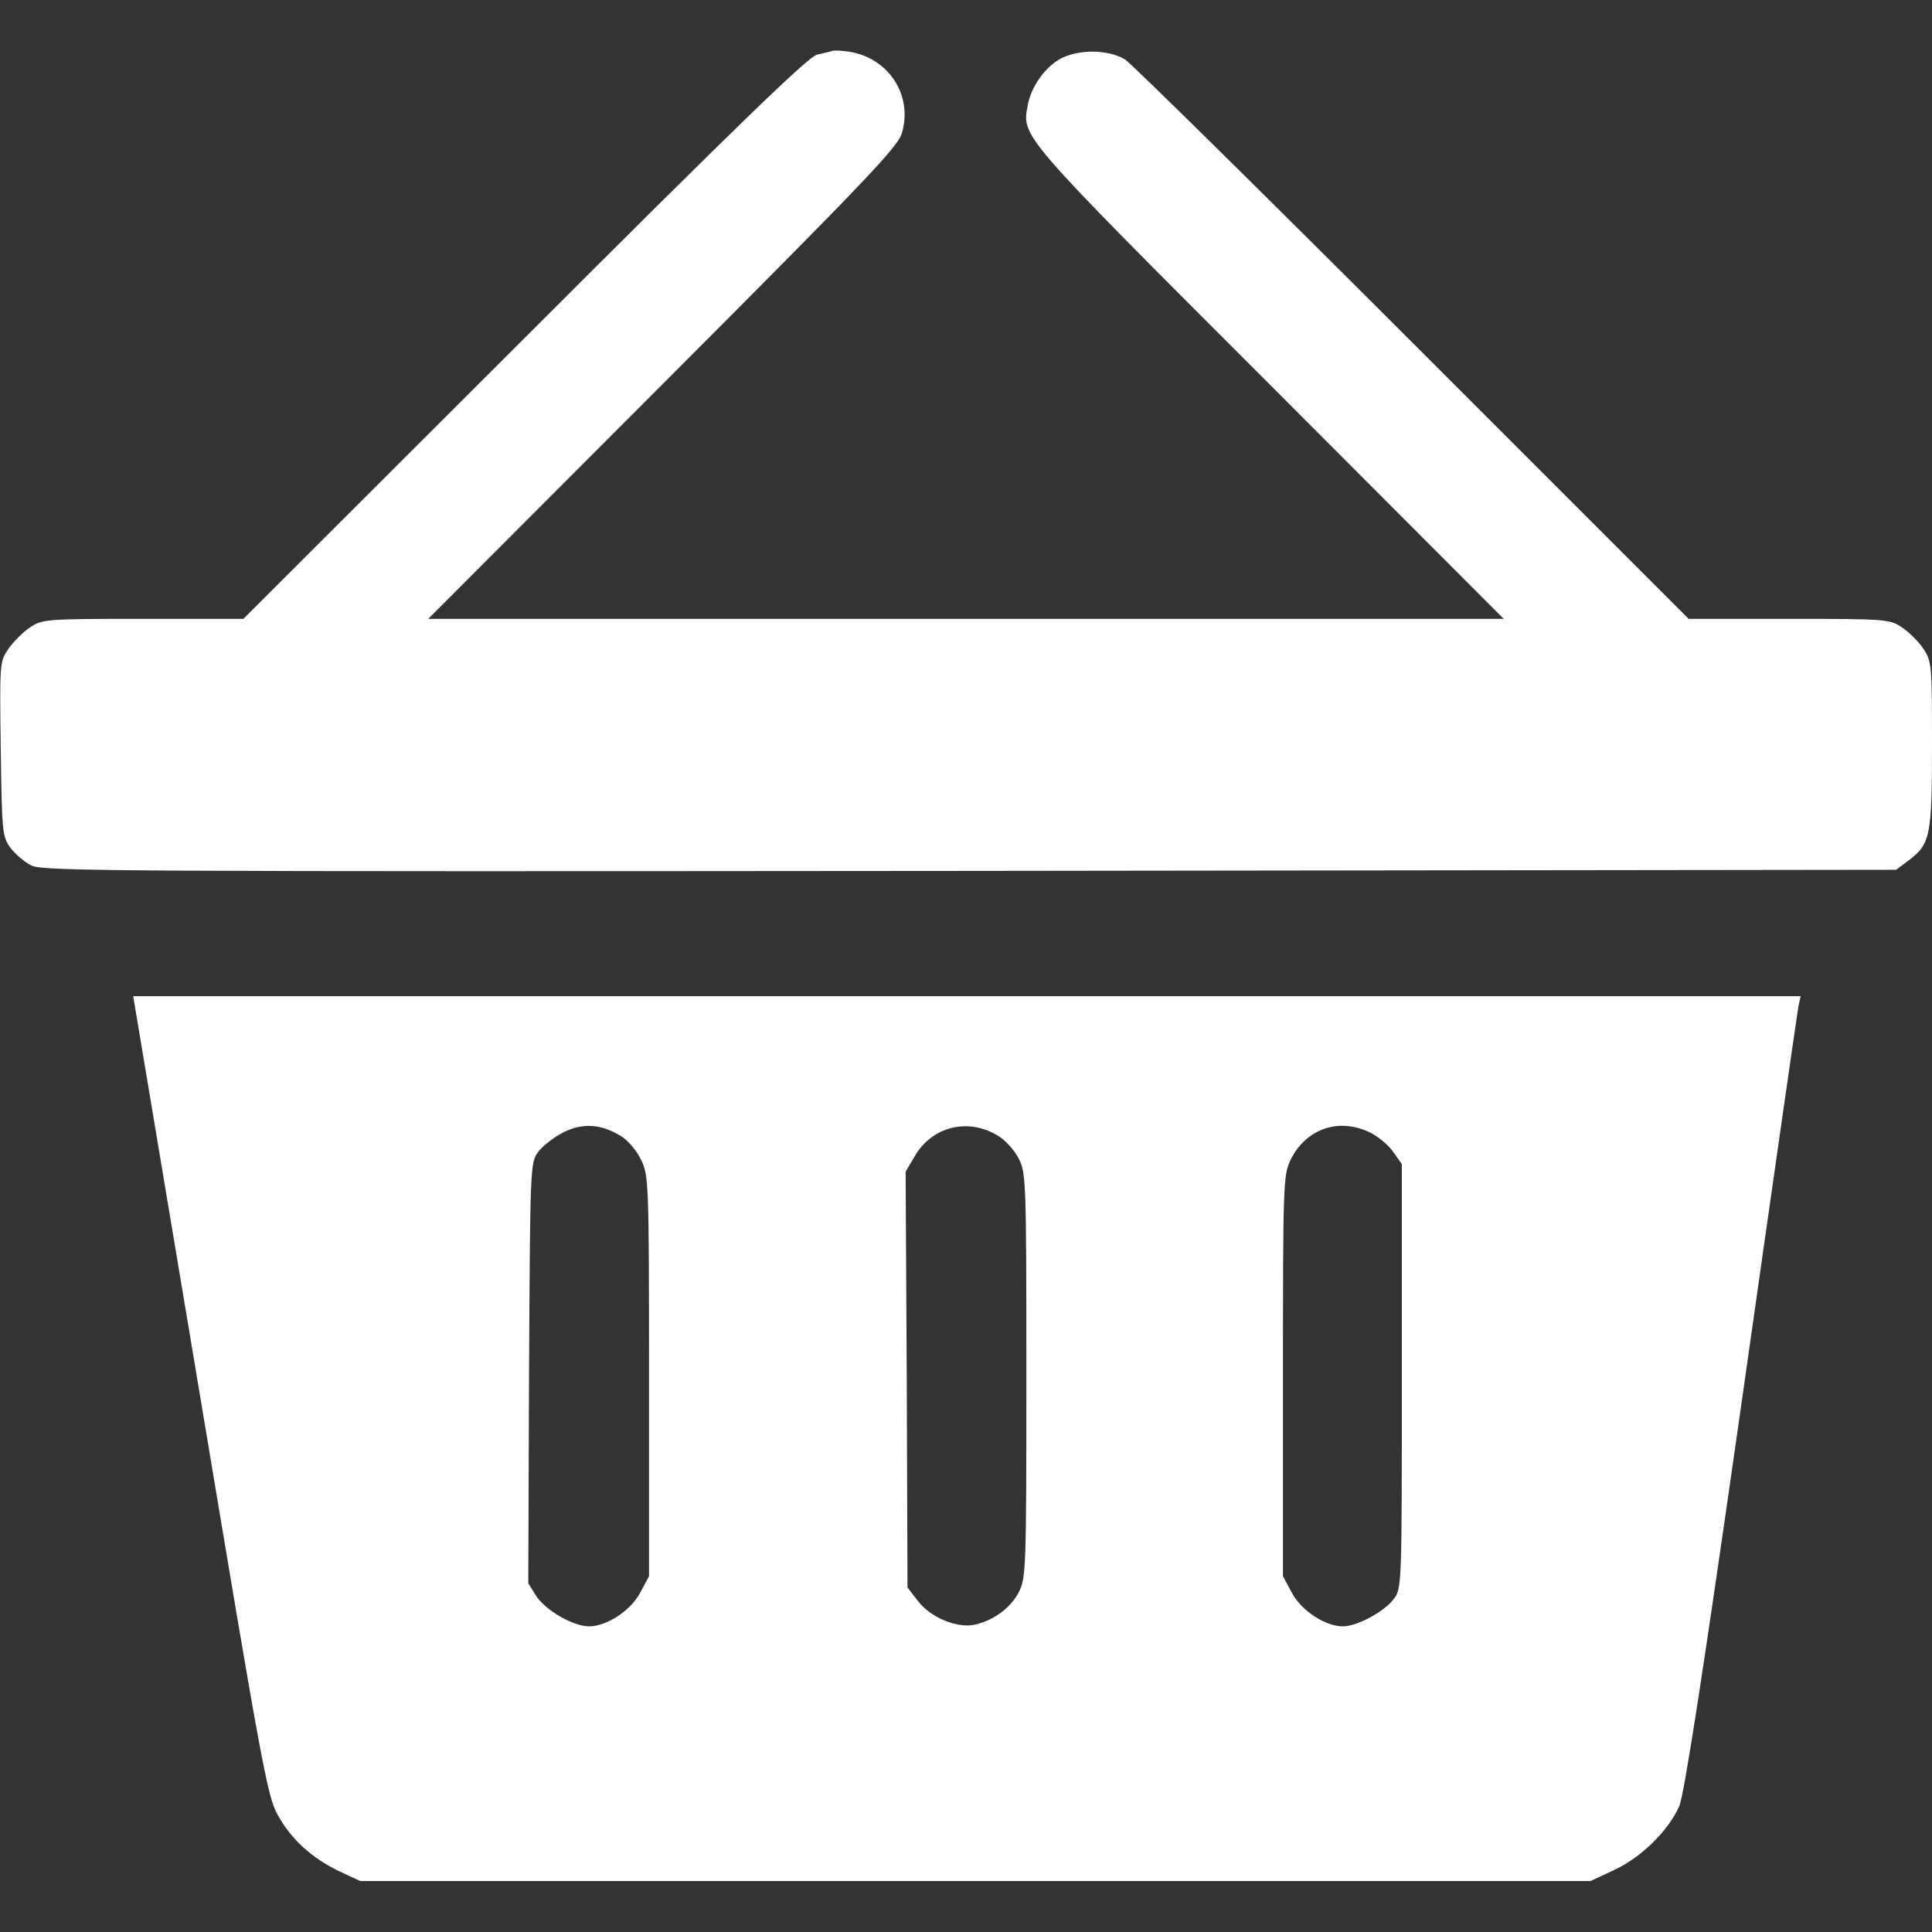
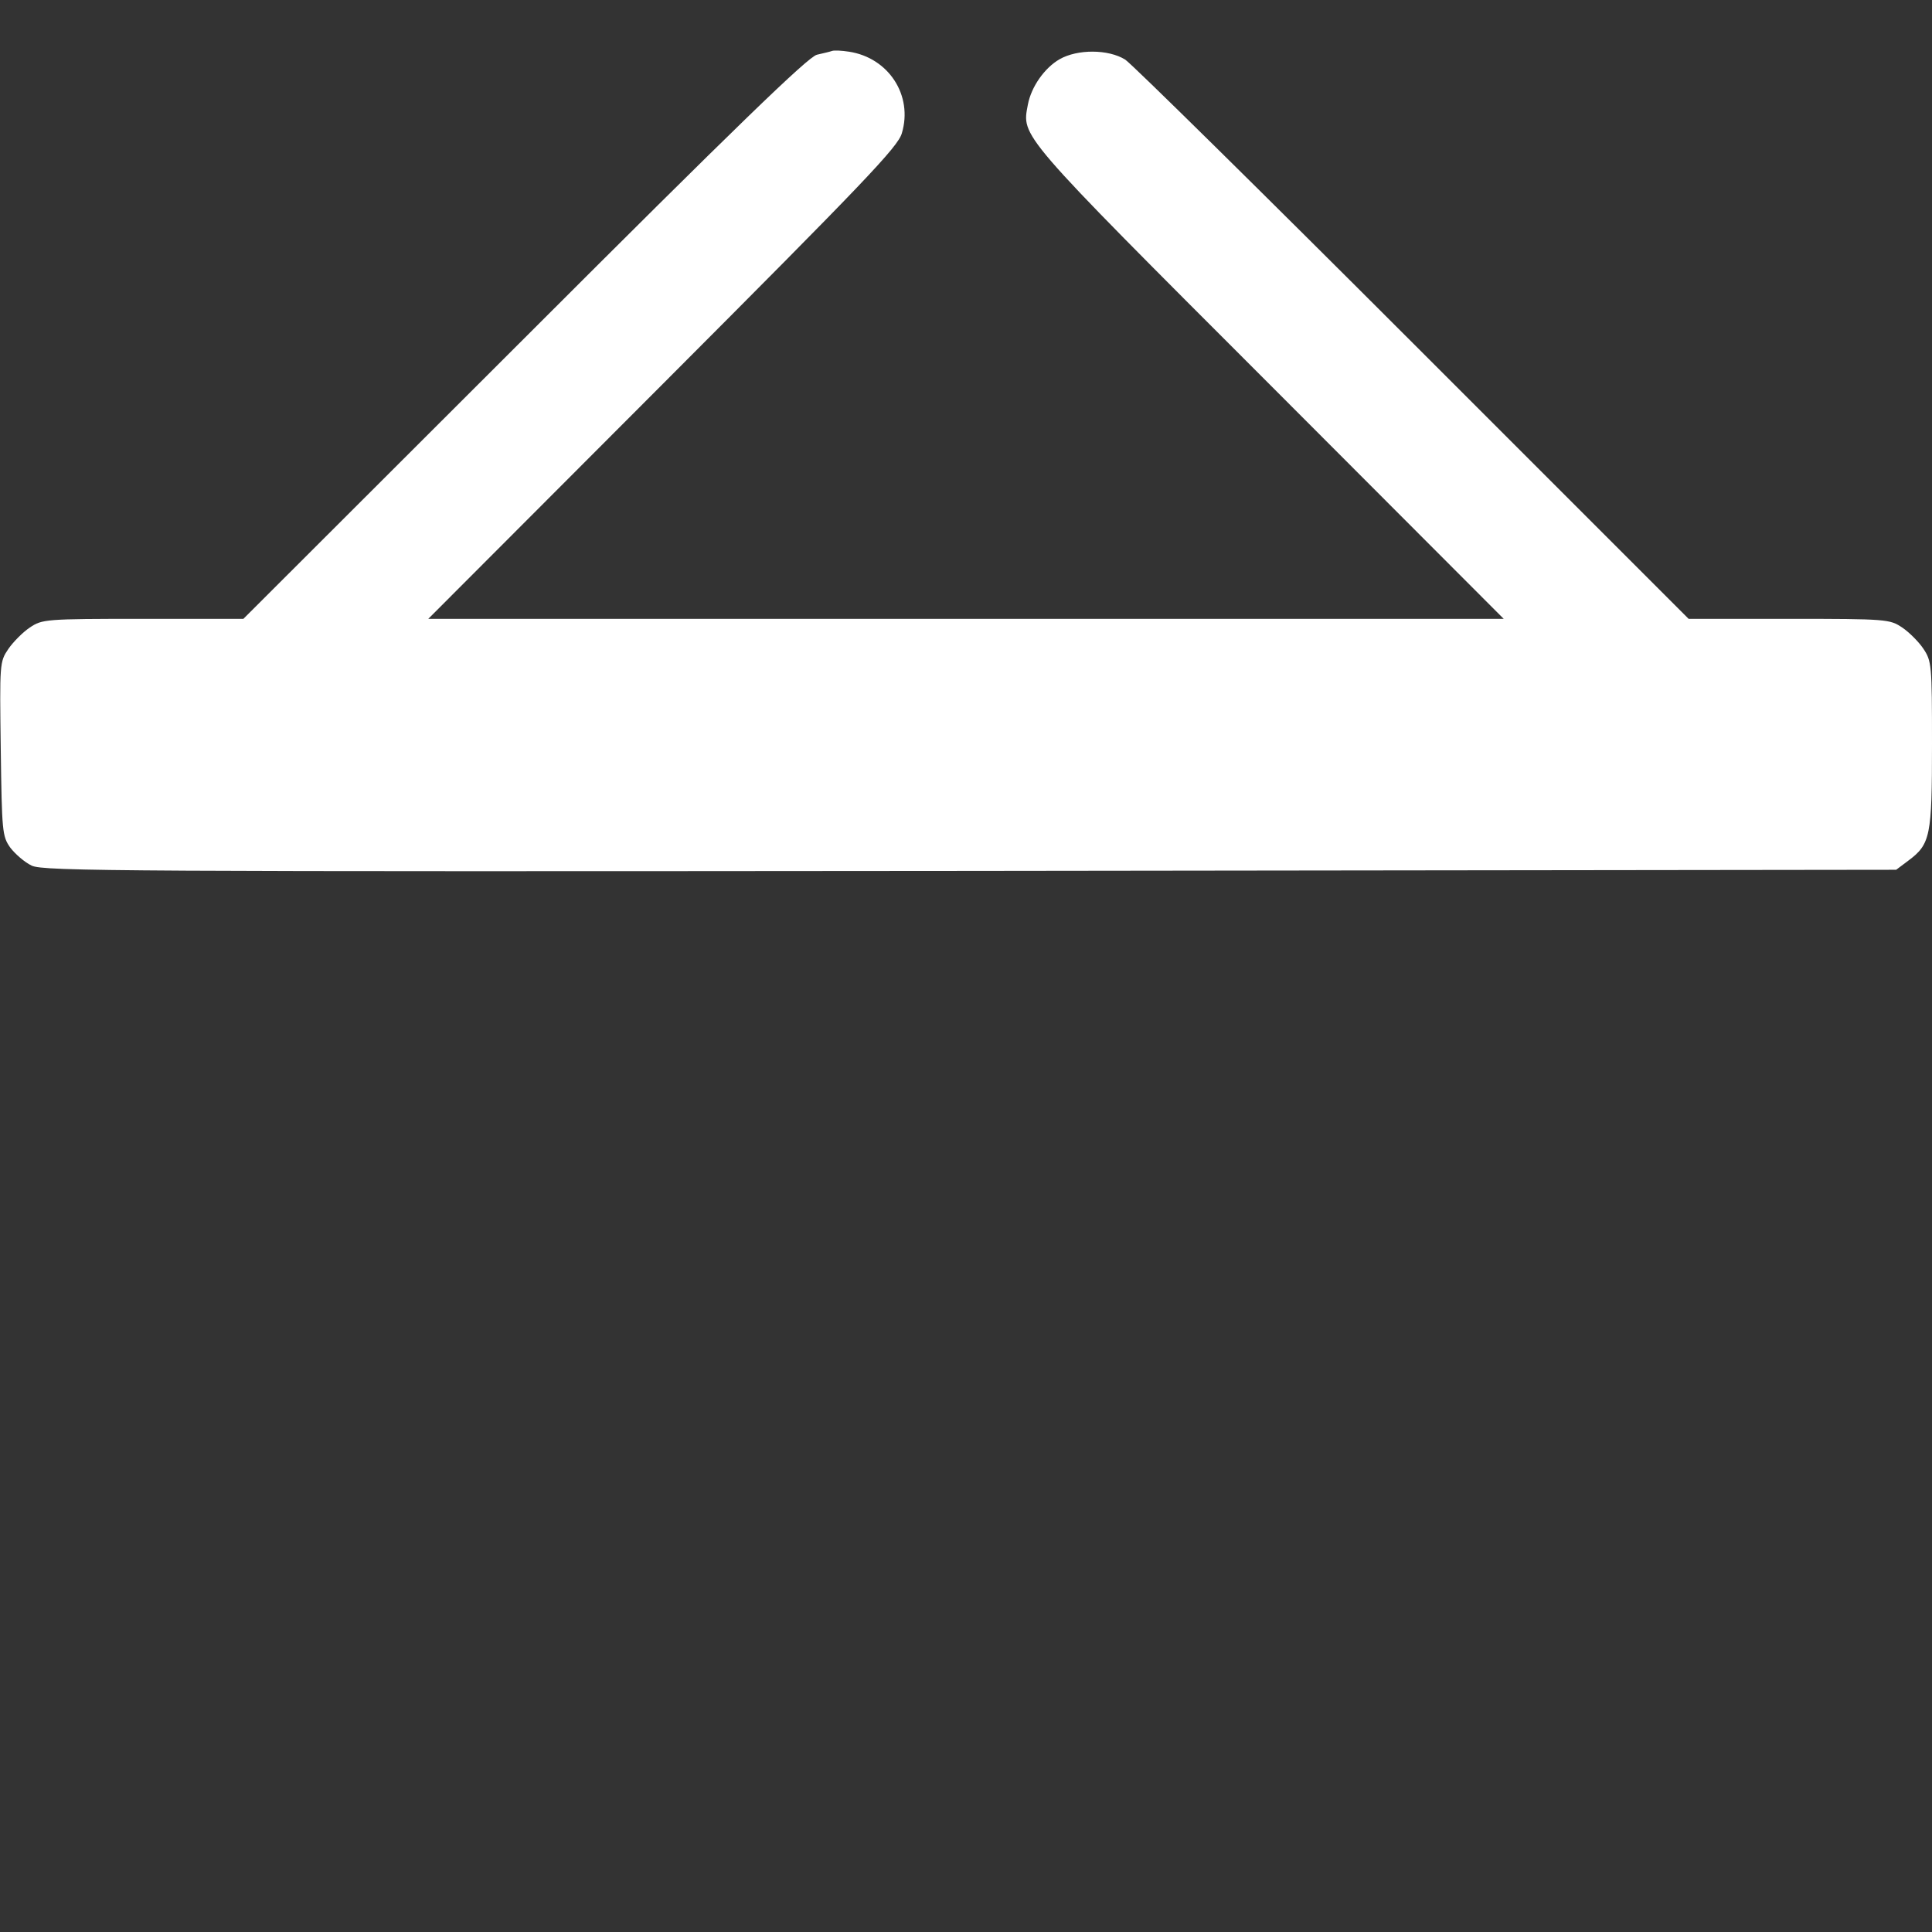
<svg xmlns="http://www.w3.org/2000/svg" version="1.0" width="512pt" height="512pt" viewBox="0 0 512 512" preserveAspectRatio="xMidYMid meet">
  <rect x="0" y="0" width="512" height="512" fill="#333333" stroke="none" />
  <g transform="translate(0,512) scale(0.1,-0.1)" fill="#ffffff" stroke="none">
    <path d="M2205 4985 c-5 -2 -23 -6 -40 -10 -23 -5 -215 -191 -775 -751 l-745 -744 -266 0 c-260 0 -267 -1 -300 -23 -18 -12 -44 -38 -57 -57 -23 -34 -23 -38 -20 -265 3 -219 4 -231 25 -261 13 -17 38 -39 57 -48 31 -15 238 -16 2488 -14 l2453 3 32 24 c59 44 63 65 63 309 0 211 -1 220 -23 253 -12 18 -38 44 -56 56 -33 22 -40 23 -300 23 l-266 0 -730 730 c-402 402 -745 740 -763 752 -45 28 -127 28 -174 1 -40 -23 -75 -73 -84 -120 -16 -86 -30 -71 639 -740 l622 -623 -1425 0 -1425 0 622 623 c534 535 623 628 633 664 30 100 -35 200 -140 216 -19 3 -39 4 -45 2z" />
-     <path d="M530 1422 c162 -971 178 -1061 205 -1110 36 -66 91 -116 164 -151 l56 -26 1630 0 1630 0 62 29 c72 33 144 104 173 169 13 29 63 352 165 1067 80 564 148 1037 151 1053 l6 27 -2210 0 -2209 0 177 -1058z m1116 687 c18 -11 42 -39 53 -63 20 -41 21 -57 21 -573 l0 -530 -23 -43 c-25 -48 -89 -90 -136 -90 -41 0 -113 41 -139 79 l-22 35 2 557 c3 545 3 558 24 586 11 15 40 38 65 51 51 27 102 24 155 -9z m999 1 c20 -12 44 -39 55 -61 19 -37 20 -61 20 -574 0 -513 -1 -537 -20 -574 -21 -42 -69 -77 -119 -87 -46 -9 -116 20 -149 64 l-27 35 -2 551 -3 551 23 39 c46 81 142 105 222 56z m981 11 c23 -10 52 -34 65 -52 l24 -34 0 -562 c0 -551 0 -562 -21 -590 -24 -33 -97 -73 -135 -73 -47 0 -111 42 -136 90 l-23 43 0 530 c0 514 1 532 20 573 40 81 124 112 206 75z" />
  </g>
</svg>